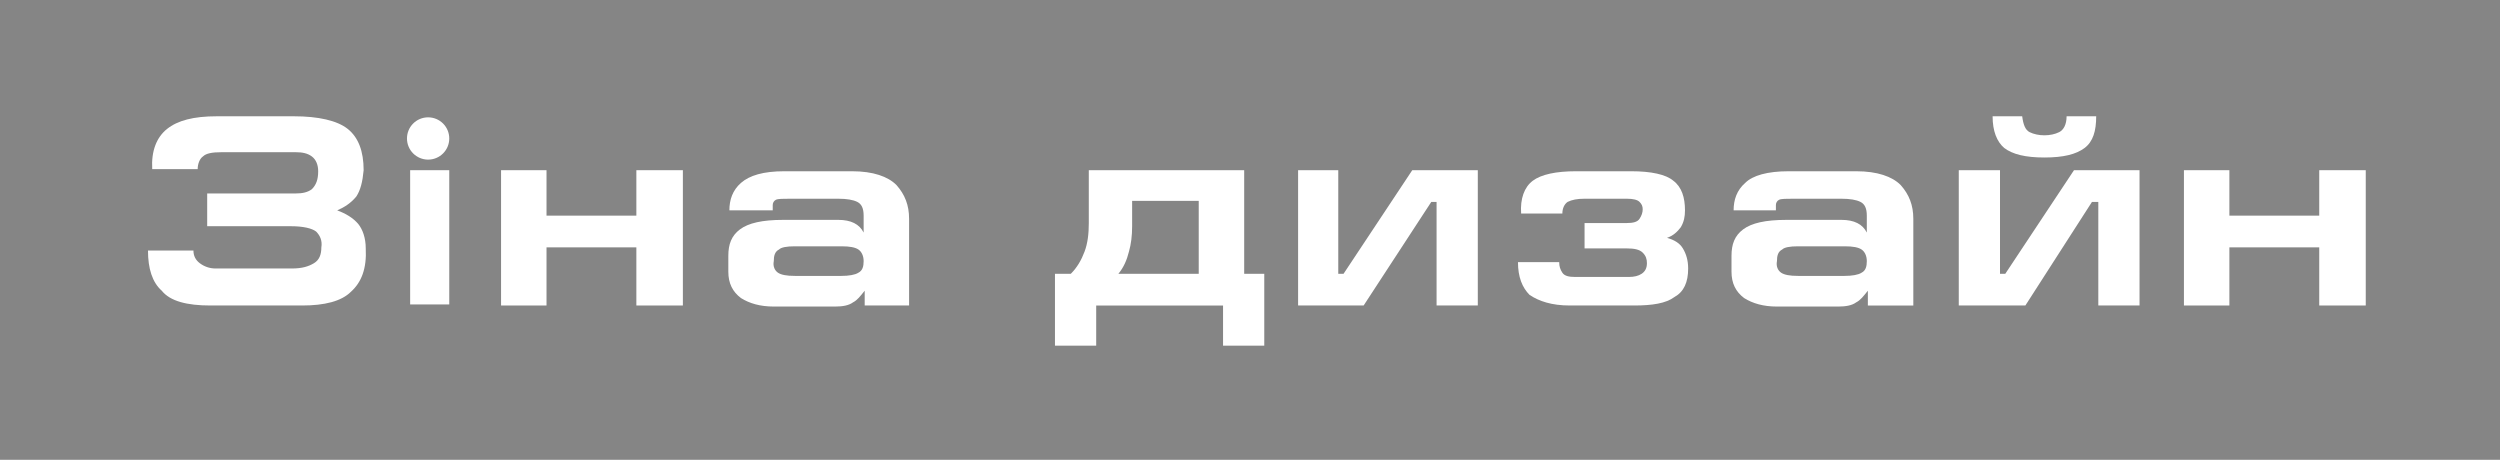
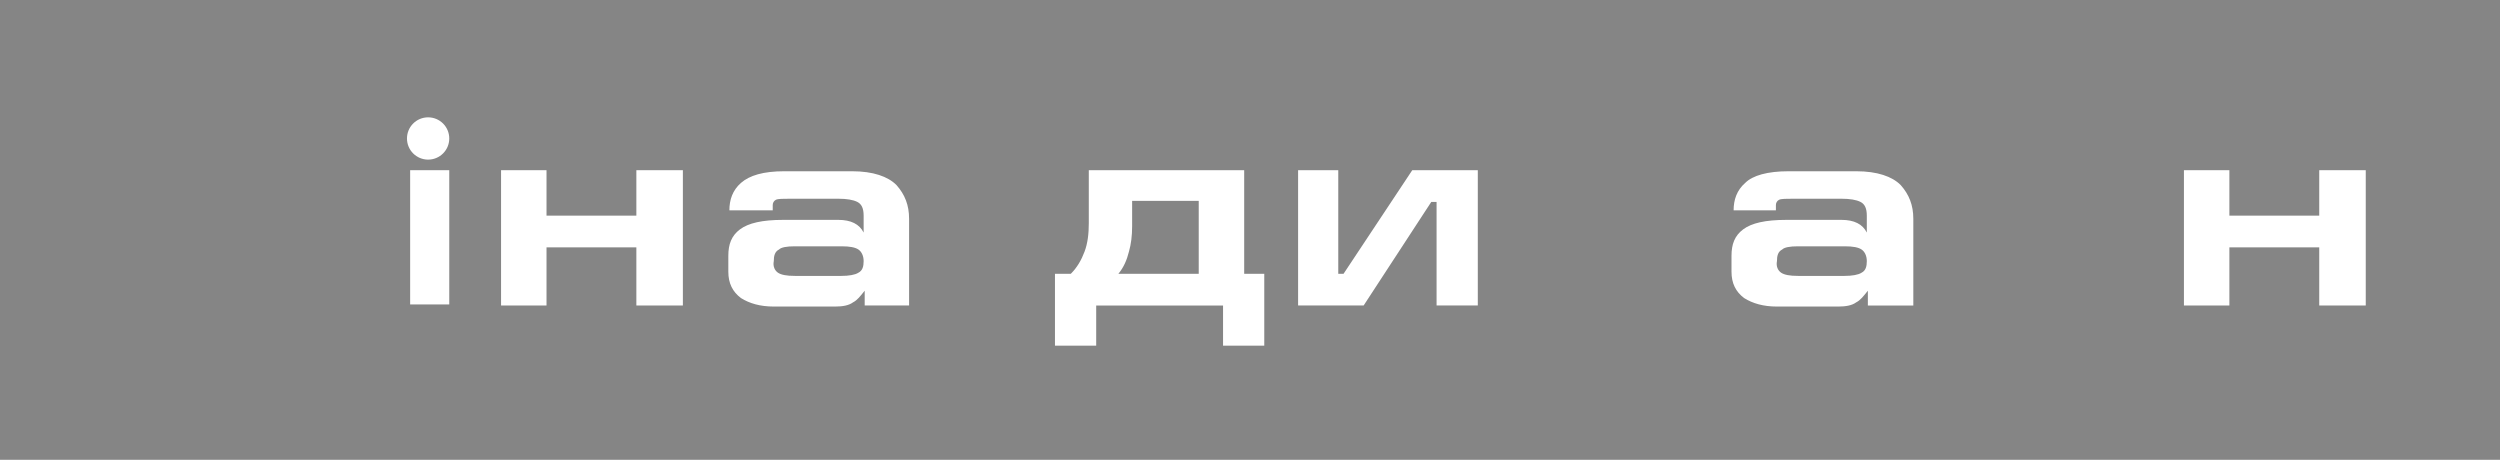
<svg xmlns="http://www.w3.org/2000/svg" version="1.1" x="0px" y="0px" viewBox="0 0 236.5 43.5" style="enable-background:new 0 0 236.5 43.5;" xml:space="preserve">
  <style type="text/css">
	.st1{fill:#FFFFFF}
	.st6{fill-rule:evenodd;clip-rule:evenodd;fill:#858585;}
	.st7{fill-rule:evenodd;clip-rule:evenodd;fill:#FFFFFF;}
</style>
  <g id="Layer_2">
    <g>
      <g>
        <rect class="st6" width="236.5" height="43.5" />
      </g>
-       <path class="st7" d="M19.9,28.9h8.7c2.1,0,3.7-0.4,4.6-1.3c1-0.9,1.5-2.2,1.4-4.1c0-1-0.3-1.8-0.7-2.3c-0.5-0.6-1.2-1-2-1.3    c0.7-0.3,1.3-0.7,1.8-1.3c0.4-0.6,0.6-1.4,0.7-2.5c0-1.8-0.5-3.1-1.5-3.9c-1-0.8-2.8-1.2-5.1-1.2h-7.3c-2.2,0-3.7,0.4-4.7,1.2    c-1,0.8-1.5,2.1-1.4,3.8h4.3c0-0.5,0.2-1,0.5-1.2c0.3-0.3,0.9-0.4,1.7-0.4H28c0.6,0,1.1,0.1,1.5,0.4c0.4,0.3,0.6,0.8,0.6,1.4    c0,0.8-0.2,1.3-0.6,1.7c-0.4,0.3-0.9,0.4-1.5,0.4h-8.4v3.1h7.9c1.2,0,2,0.2,2.4,0.5c0.4,0.4,0.6,0.9,0.5,1.5    c0,0.7-0.2,1.2-0.7,1.5c-0.5,0.3-1.1,0.5-2.1,0.5h-7.2c-0.6,0-1.1-0.2-1.5-0.5c-0.4-0.3-0.6-0.7-0.6-1.2H14c0,1.7,0.4,3,1.3,3.8    C16.1,28.5,17.7,28.9,19.9,28.9z" />
      <rect x="38.8" y="16.1" class="st7" width="3.7" height="12.7" />
      <polygon class="st7" points="51.7,16.1 47.4,16.1 47.4,28.9 51.7,28.9 51.7,23.4 60.2,23.4 60.2,28.9 64.6,28.9 64.6,16.1     60.2,16.1 60.2,20.4 51.7,20.4" />
      <path class="st7" d="M73.1,19.8v-0.4c0-0.2,0.1-0.4,0.3-0.5c0.2-0.1,0.7-0.1,1.3-0.1h4.6c0.8,0,1.4,0.1,1.8,0.3    c0.4,0.2,0.6,0.6,0.6,1.3v1.6c-0.2-0.4-0.5-0.7-0.9-0.9c-0.4-0.2-0.9-0.3-1.5-0.3h-5.2c-2,0-3.3,0.3-4.1,0.9    c-0.8,0.6-1.1,1.4-1.1,2.5v1.5c0,1.1,0.4,1.9,1.2,2.5c0.8,0.5,1.8,0.8,3.1,0.8H79c0.7,0,1.3-0.1,1.7-0.4c0.4-0.2,0.7-0.6,1.1-1.1    v1.4H86v-8.2c0-1.3-0.4-2.3-1.2-3.2c-0.8-0.8-2.2-1.3-4.2-1.3h-6.4c-2,0-3.3,0.4-4.1,1.1c-0.8,0.7-1.1,1.6-1.1,2.6H73.1z     M75.2,23.3h4.4c0.8,0,1.3,0.1,1.6,0.3c0.3,0.2,0.5,0.6,0.5,1.1c0,0.5-0.1,0.9-0.5,1.1c-0.3,0.2-0.9,0.3-1.6,0.3h-4.4    c-0.8,0-1.3-0.1-1.6-0.3c-0.3-0.2-0.5-0.6-0.4-1.1c0-0.5,0.1-0.9,0.5-1.1C73.9,23.4,74.4,23.3,75.2,23.3z" />
      <path class="st7" d="M101.3,25.9h-1.5v6.8h3.9v-3.8h12v3.8h3.9v-6.8h-1.9v-9.8H103v5c0,1-0.1,1.9-0.4,2.7    C102.3,24.6,101.9,25.3,101.3,25.9L101.3,25.9z M113.4,25.9h-7.6c0.5-0.6,0.8-1.3,1-2.1c0.2-0.7,0.3-1.5,0.3-2.4v-2.4h6.3V25.9z" />
      <polygon class="st7" points="122.8,28.9 129,28.9 135.4,19.1 135.9,19.1 135.9,28.9 139.8,28.9 139.8,16.1 133.6,16.1 127.1,25.9     126.6,25.9 126.6,16.1 122.8,16.1" />
-       <path class="st7" d="M148.5,28.9h6.1c1.7,0,3-0.2,3.8-0.8c0.9-0.5,1.3-1.4,1.3-2.7c0-0.8-0.2-1.4-0.5-1.9c-0.3-0.5-0.8-0.8-1.5-1    c0.6-0.2,1-0.6,1.3-1c0.3-0.5,0.4-1,0.4-1.6c0-1.2-0.3-2.2-1.1-2.8c-0.7-0.6-2.1-0.9-4-0.9h-5.2c-1.9,0-3.3,0.3-4.1,0.9    c-0.8,0.6-1.2,1.7-1.1,3.1h3.9c0-0.5,0.2-0.9,0.5-1.1c0.4-0.2,0.9-0.3,1.6-0.3h4c0.6,0,1,0.1,1.2,0.3c0.2,0.2,0.3,0.4,0.3,0.7    c0,0.3-0.1,0.6-0.3,0.9c-0.2,0.3-0.6,0.4-1.2,0.4h-4v2.4h4c0.7,0,1.2,0.1,1.5,0.4c0.3,0.3,0.4,0.6,0.4,1c0,0.5-0.2,0.8-0.5,1    c-0.3,0.2-0.7,0.3-1.2,0.3H149c-0.6,0-1-0.1-1.2-0.4c-0.2-0.3-0.3-0.6-0.3-1h-3.9c0,1.4,0.4,2.4,1.1,3.1    C145.6,28.5,146.8,28.9,148.5,28.9z" />
      <path class="st7" d="M168,19.8v-0.4c0-0.2,0.1-0.4,0.3-0.5c0.2-0.1,0.7-0.1,1.3-0.1h4.6c0.8,0,1.4,0.1,1.8,0.3    c0.4,0.2,0.6,0.6,0.6,1.3v1.6c-0.2-0.4-0.5-0.7-0.9-0.9c-0.4-0.2-0.9-0.3-1.5-0.3H169c-2,0-3.3,0.3-4.1,0.9    c-0.8,0.6-1.1,1.4-1.1,2.5v1.5c0,1.1,0.4,1.9,1.2,2.5c0.8,0.5,1.8,0.8,3.1,0.8h5.8c0.7,0,1.3-0.1,1.7-0.4c0.4-0.2,0.7-0.6,1.1-1.1    v1.4h4.3v-8.2c0-1.3-0.4-2.3-1.2-3.2c-0.8-0.8-2.2-1.3-4.2-1.3h-6.4c-2,0-3.4,0.4-4.1,1.1c-0.8,0.7-1.1,1.6-1.1,2.6H168z     M170.1,23.3h4.4c0.8,0,1.3,0.1,1.6,0.3c0.3,0.2,0.5,0.6,0.5,1.1c0,0.5-0.1,0.9-0.5,1.1c-0.3,0.2-0.9,0.3-1.6,0.3h-4.4    c-0.8,0-1.3-0.1-1.6-0.3c-0.3-0.2-0.5-0.6-0.4-1.1c0-0.5,0.1-0.9,0.5-1.1C168.8,23.4,169.3,23.3,170.1,23.3z" />
-       <path class="st7" d="M185.3,28.9h6.3l6.3-9.8h0.6v9.8h3.9V16.1h-6.2l-6.5,9.8h-0.5v-9.8h-3.9V28.9z M191.3,11h-2.8    c0,1.4,0.4,2.4,1.1,3c0.8,0.6,2,0.9,3.8,0.9c1.8,0,3-0.3,3.8-0.9c0.8-0.6,1.1-1.6,1.1-3h-2.8c0,0.8-0.3,1.3-0.7,1.5    c-0.4,0.2-0.9,0.3-1.4,0.3c-0.5,0-1-0.1-1.4-0.3C191.6,12.3,191.4,11.8,191.3,11z" />
      <polygon class="st7" points="210.9,16.1 206.6,16.1 206.6,28.9 210.9,28.9 210.9,23.4 219.4,23.4 219.4,28.9 223.8,28.9     223.8,16.1 219.4,16.1 219.4,20.4 210.9,20.4" />
      <ellipse class="st1" cx="40.5" cy="13.1" rx="2" ry="2" />
    </g>
  </g>
</svg>